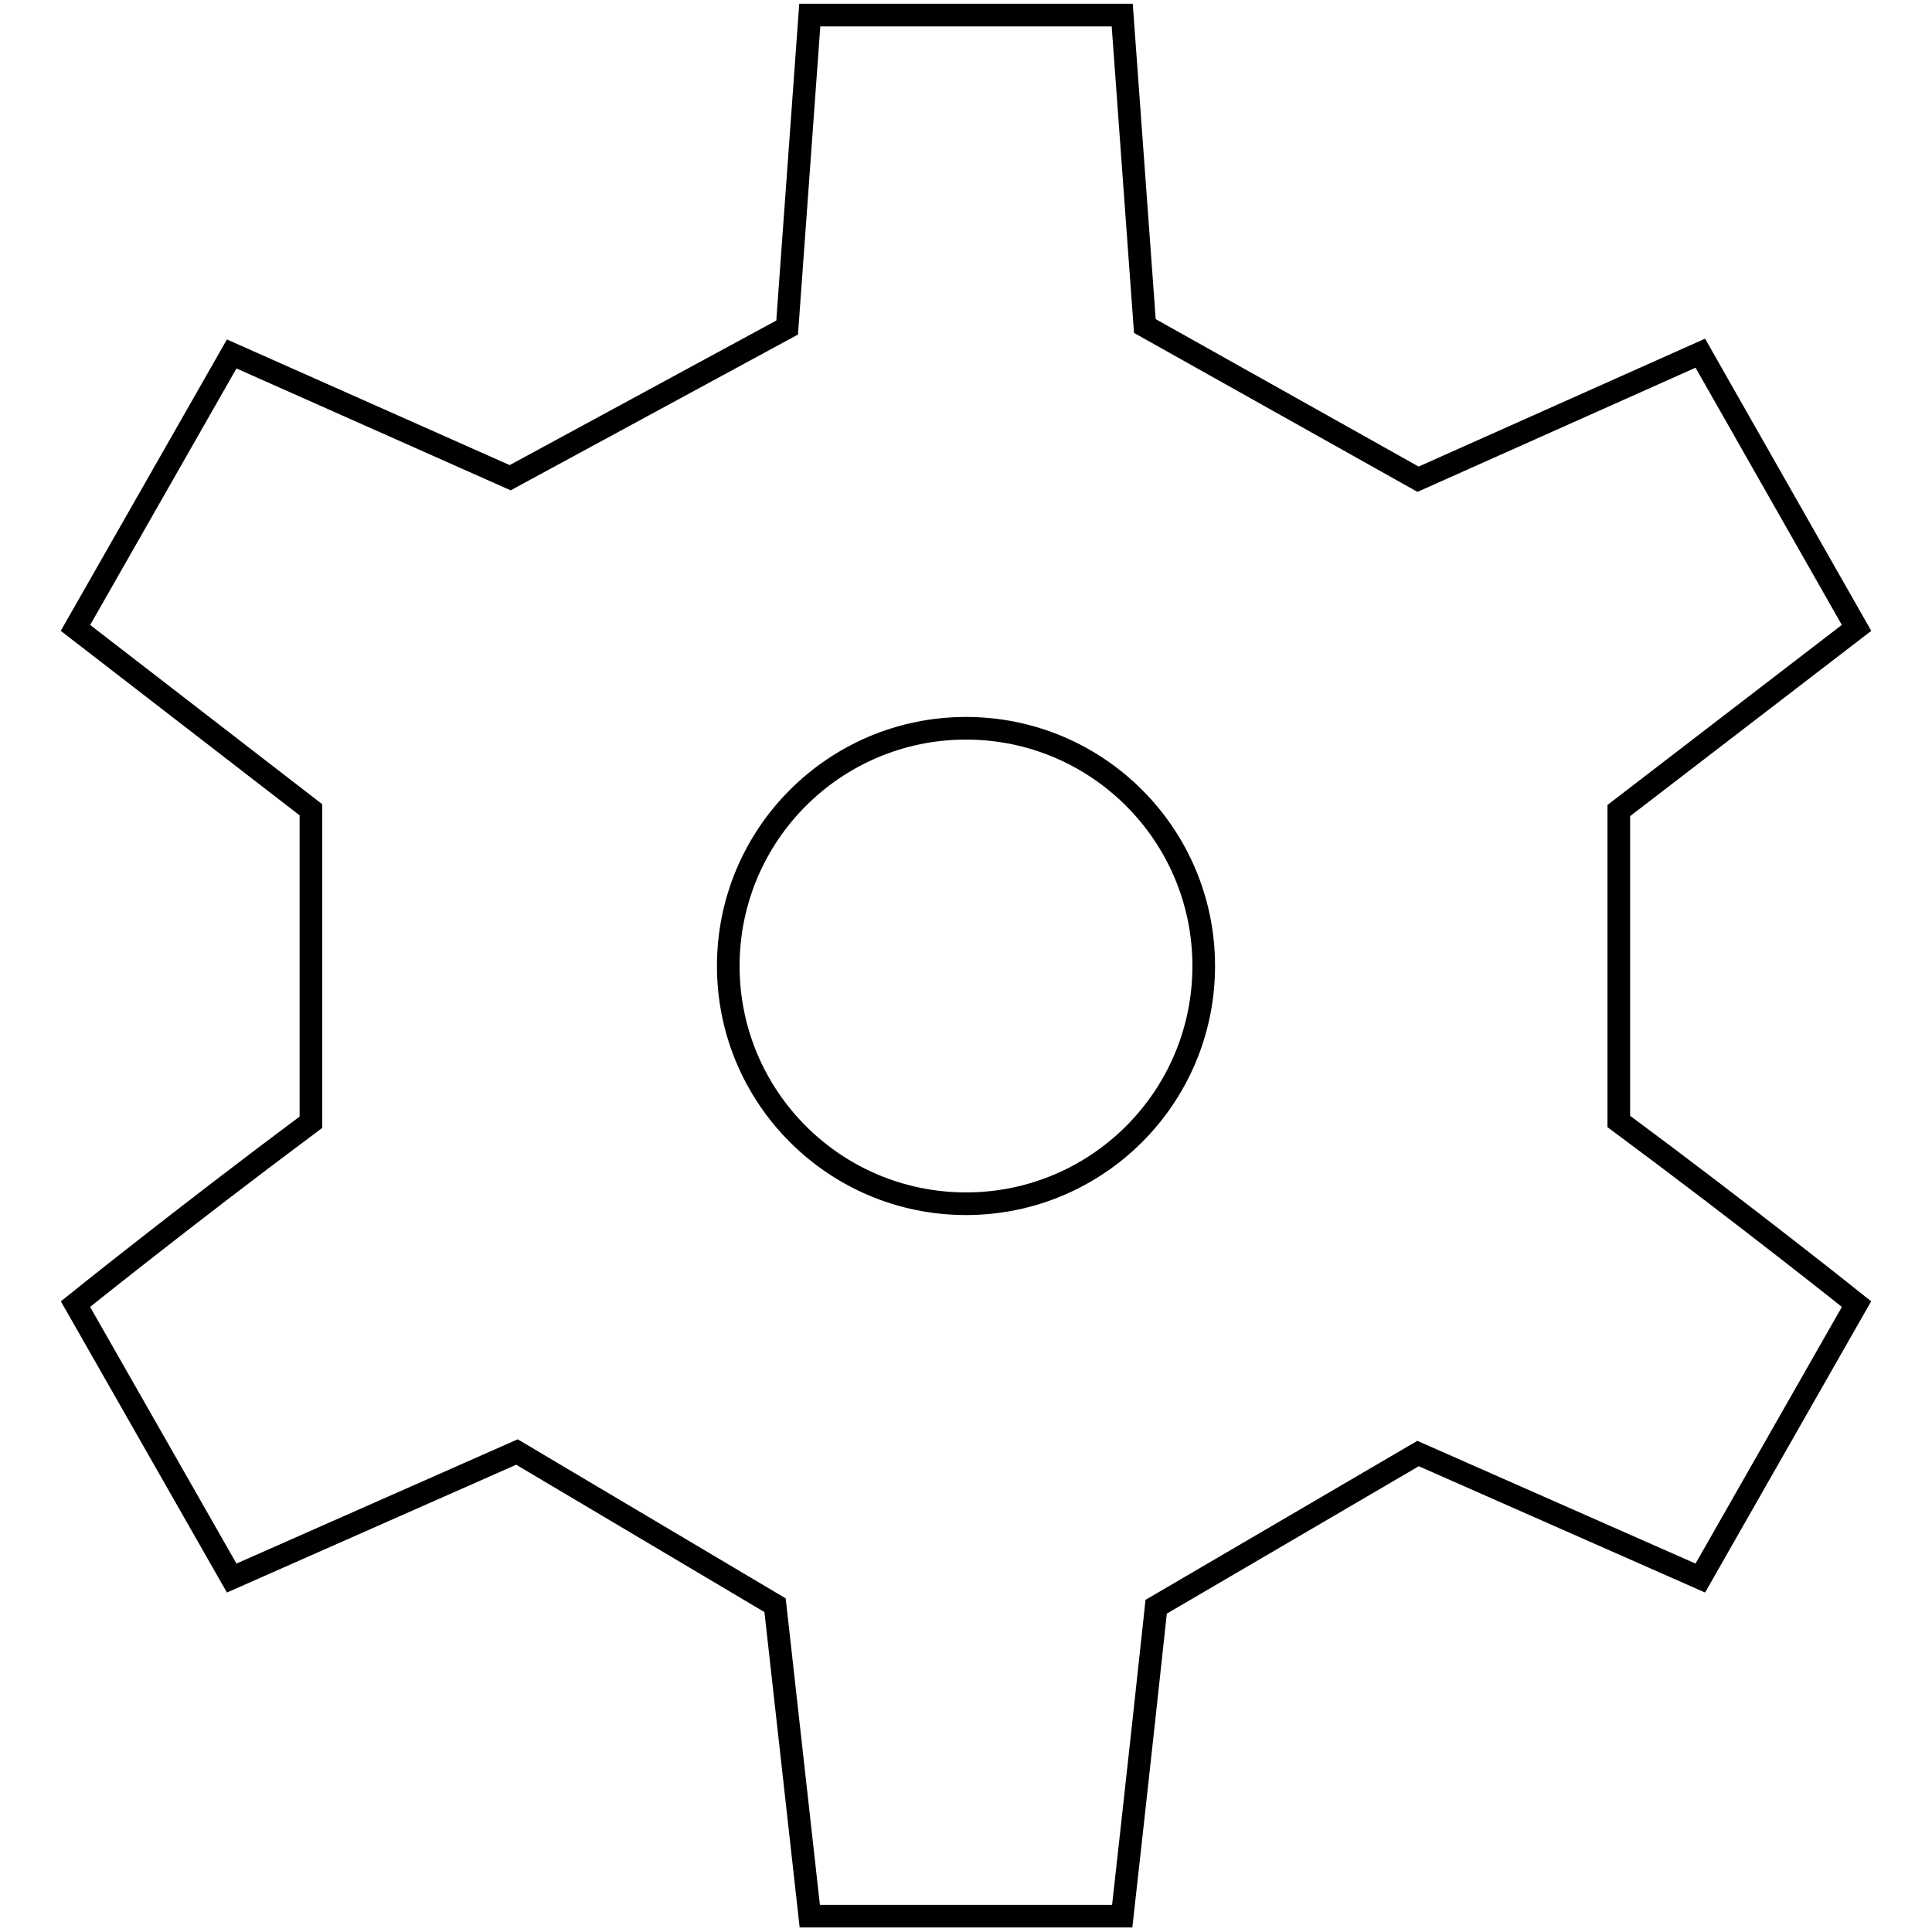
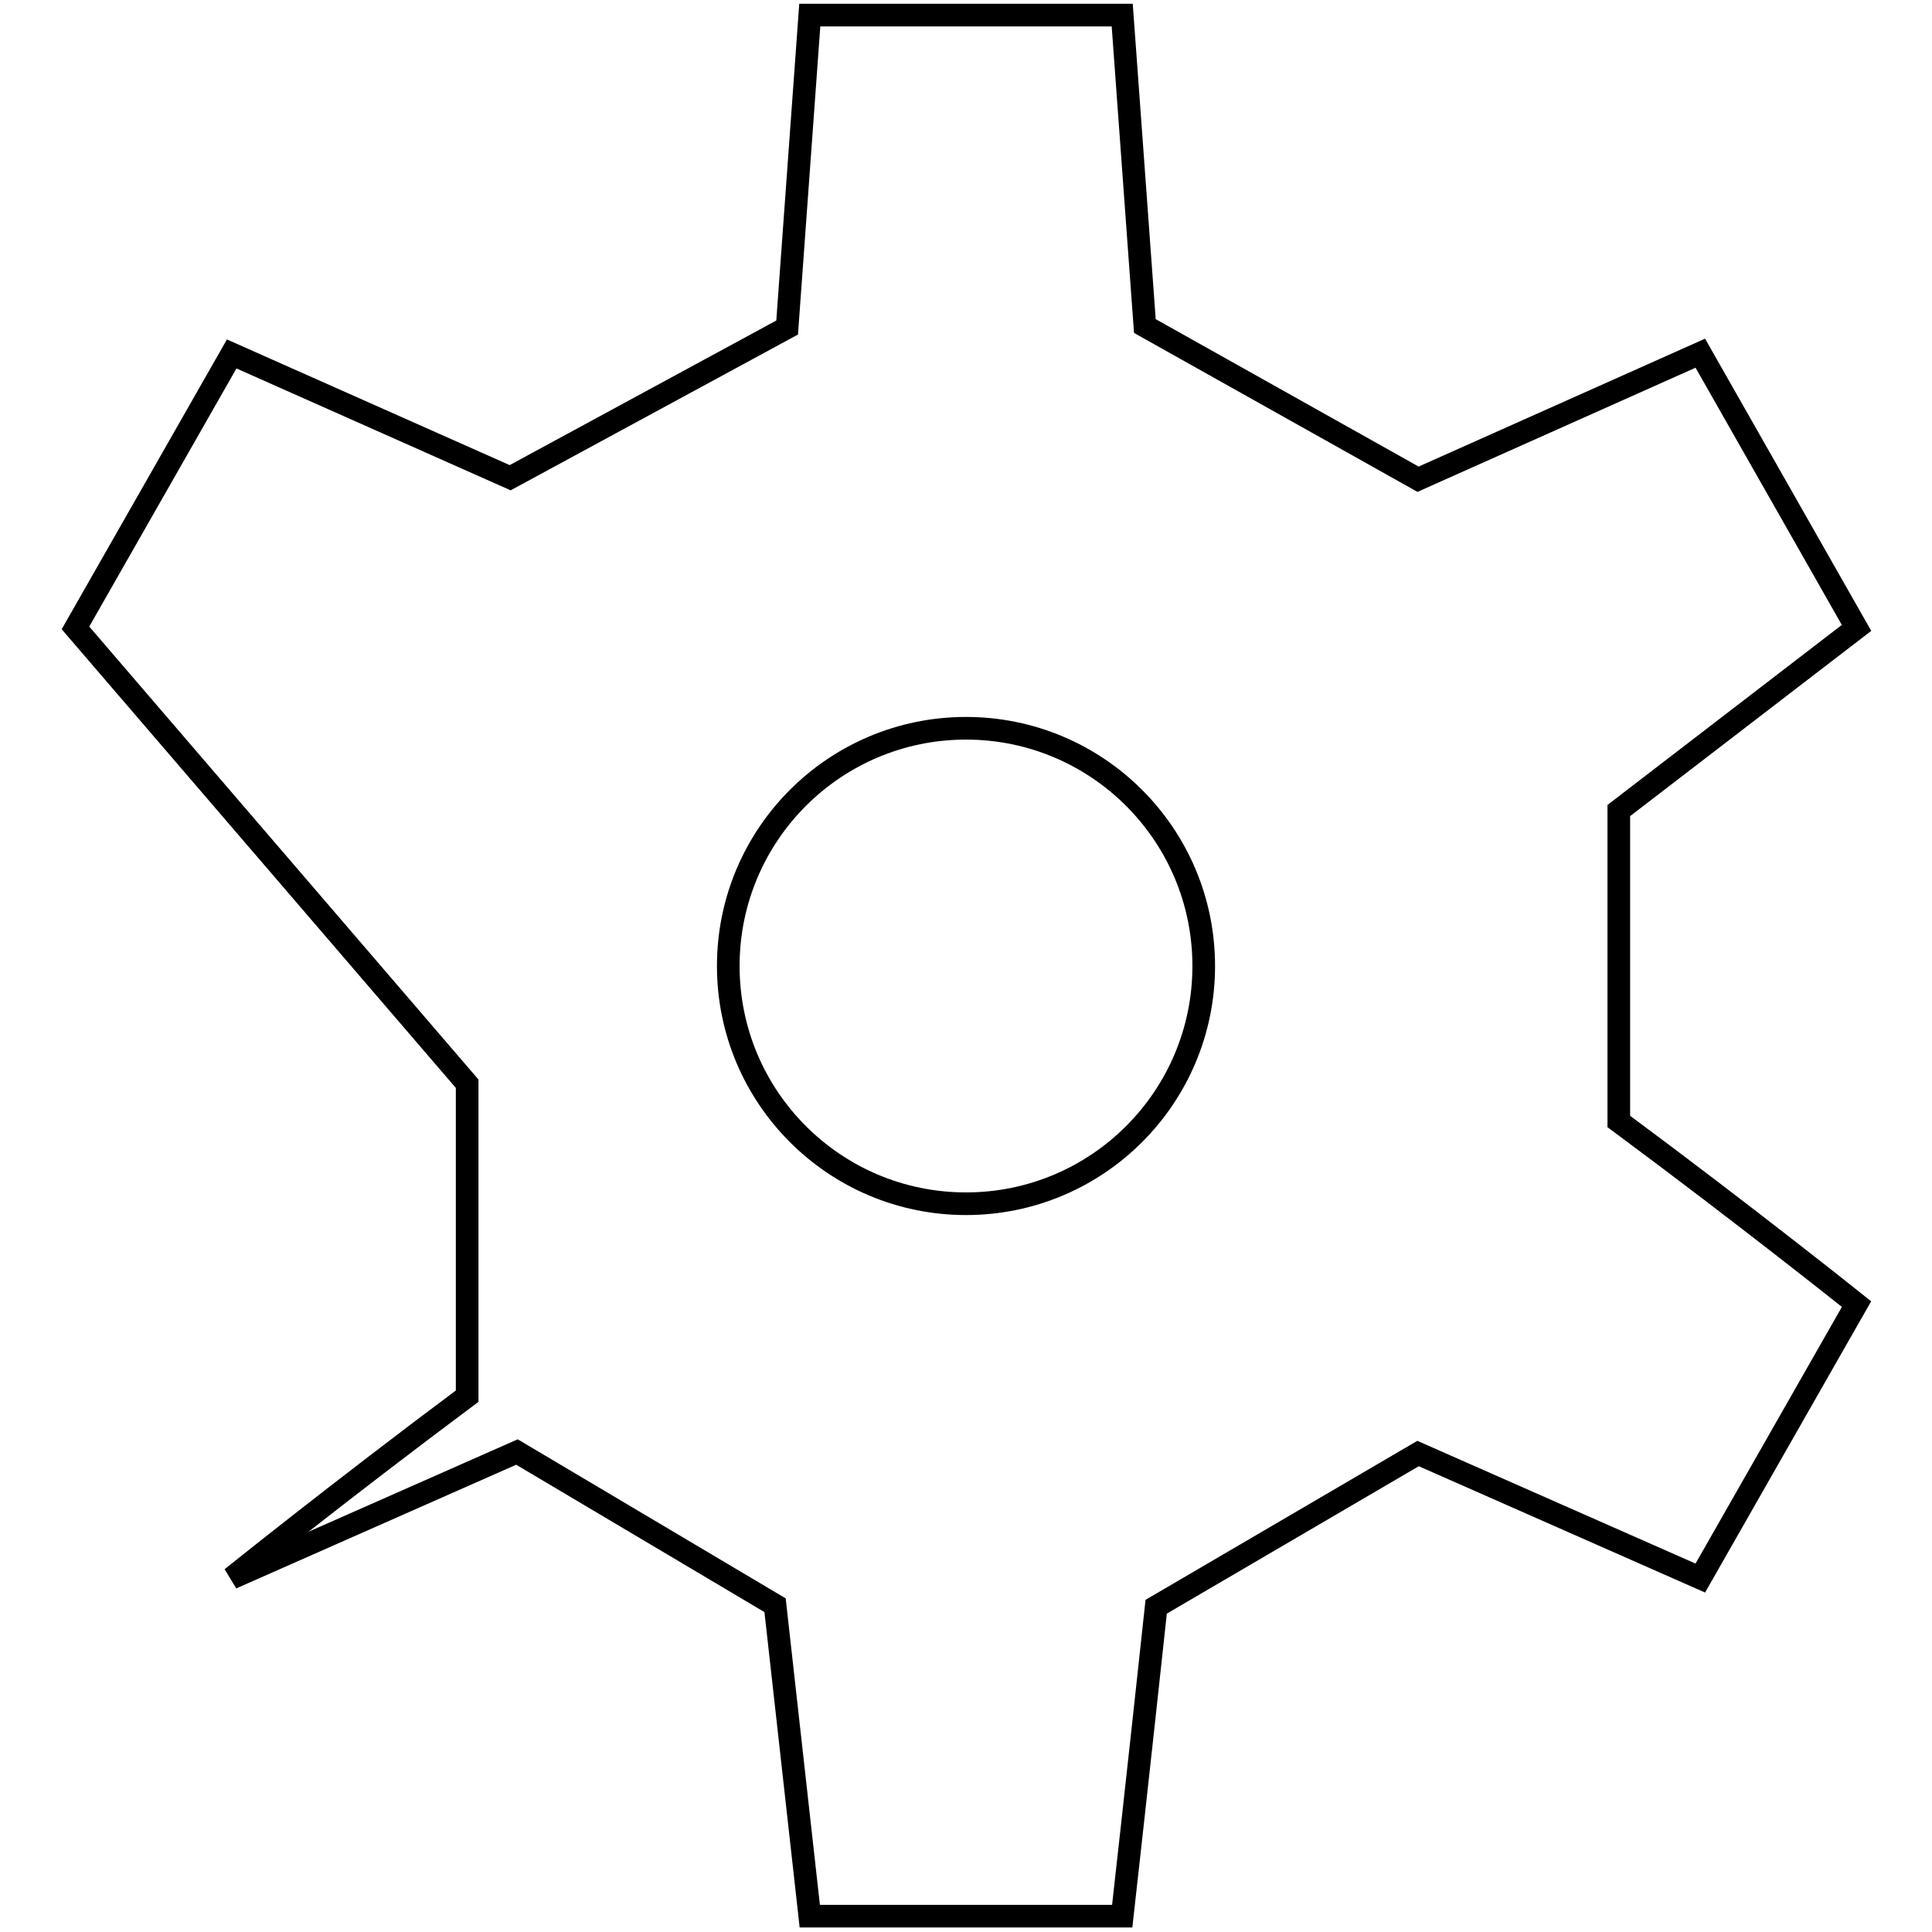
<svg xmlns="http://www.w3.org/2000/svg" version="1.1" x="0px" y="0px" viewBox="0 0 256 256" enable-background="new 0 0 256 256" xml:space="preserve">
  <g>
-     <path stroke-width="3" fill-opacity="0" stroke="#000000" d="M214.5,148.6c17,12.6,31.5,24.2,31.5,24.2l-20.7,36.3l-37.4-16.5l-34.7,20.3c-2.3,21.4-4.5,41-4.5,41h-41.4 l-4.6-41.2l-34.2-20.3l-37.8,16.7L10,172.8c0,0,14.3-11.5,31.2-24.1v-41.4L10,83.2l20.7-36.3l36.9,16.4l36.7-19.9l3-41.4h41.4 l3,41.2l36.2,20.3l37.4-16.7L246,83.2l-31.5,24.2L214.5,148.6L214.5,148.6z M128,96.5c-17.4,0-31.5,14.1-31.5,31.5 c0,17.4,14.1,31.5,31.5,31.5s31.5-14.1,31.5-31.5C159.5,110.6,145.4,96.5,128,96.5z" />
+     <path stroke-width="3" fill-opacity="0" stroke="#000000" d="M214.5,148.6c17,12.6,31.5,24.2,31.5,24.2l-20.7,36.3l-37.4-16.5l-34.7,20.3c-2.3,21.4-4.5,41-4.5,41h-41.4 l-4.6-41.2l-34.2-20.3l-37.8,16.7c0,0,14.3-11.5,31.2-24.1v-41.4L10,83.2l20.7-36.3l36.9,16.4l36.7-19.9l3-41.4h41.4 l3,41.2l36.2,20.3l37.4-16.7L246,83.2l-31.5,24.2L214.5,148.6L214.5,148.6z M128,96.5c-17.4,0-31.5,14.1-31.5,31.5 c0,17.4,14.1,31.5,31.5,31.5s31.5-14.1,31.5-31.5C159.5,110.6,145.4,96.5,128,96.5z" />
  </g>
</svg>